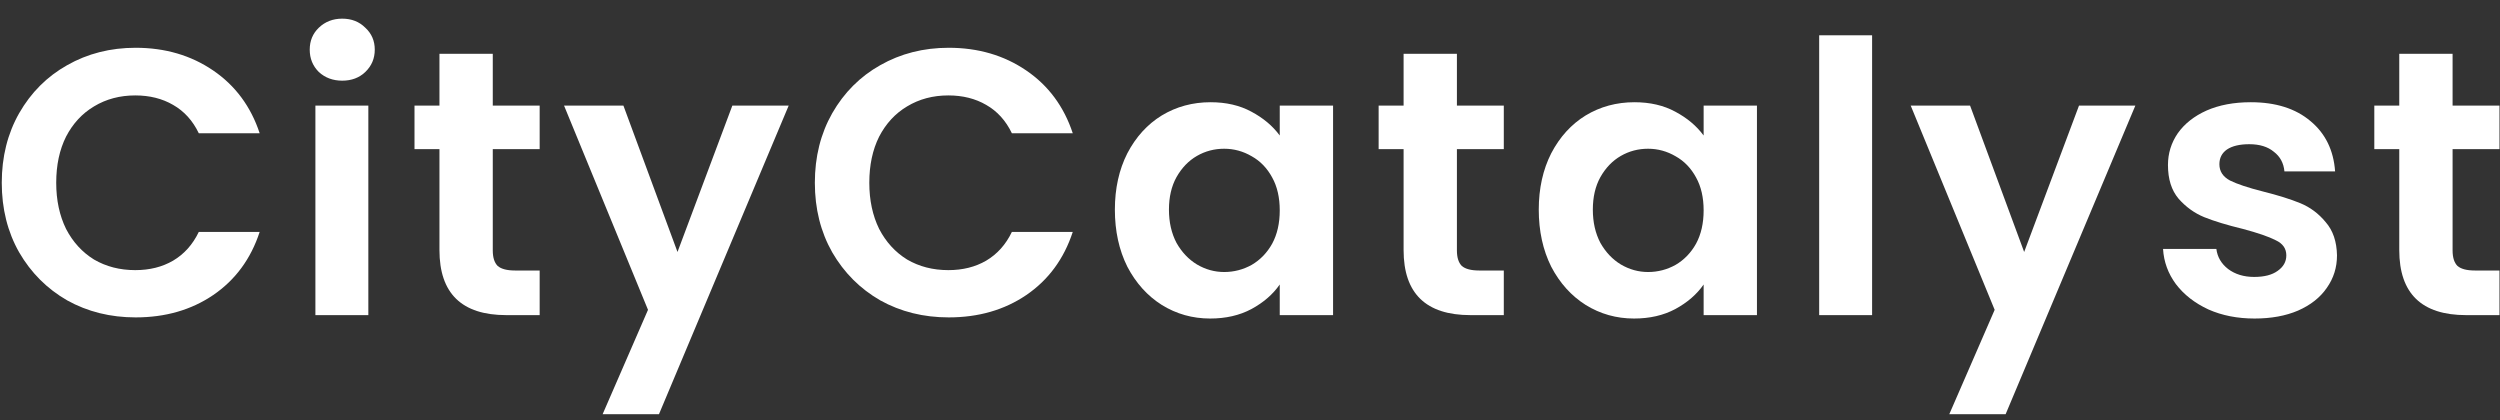
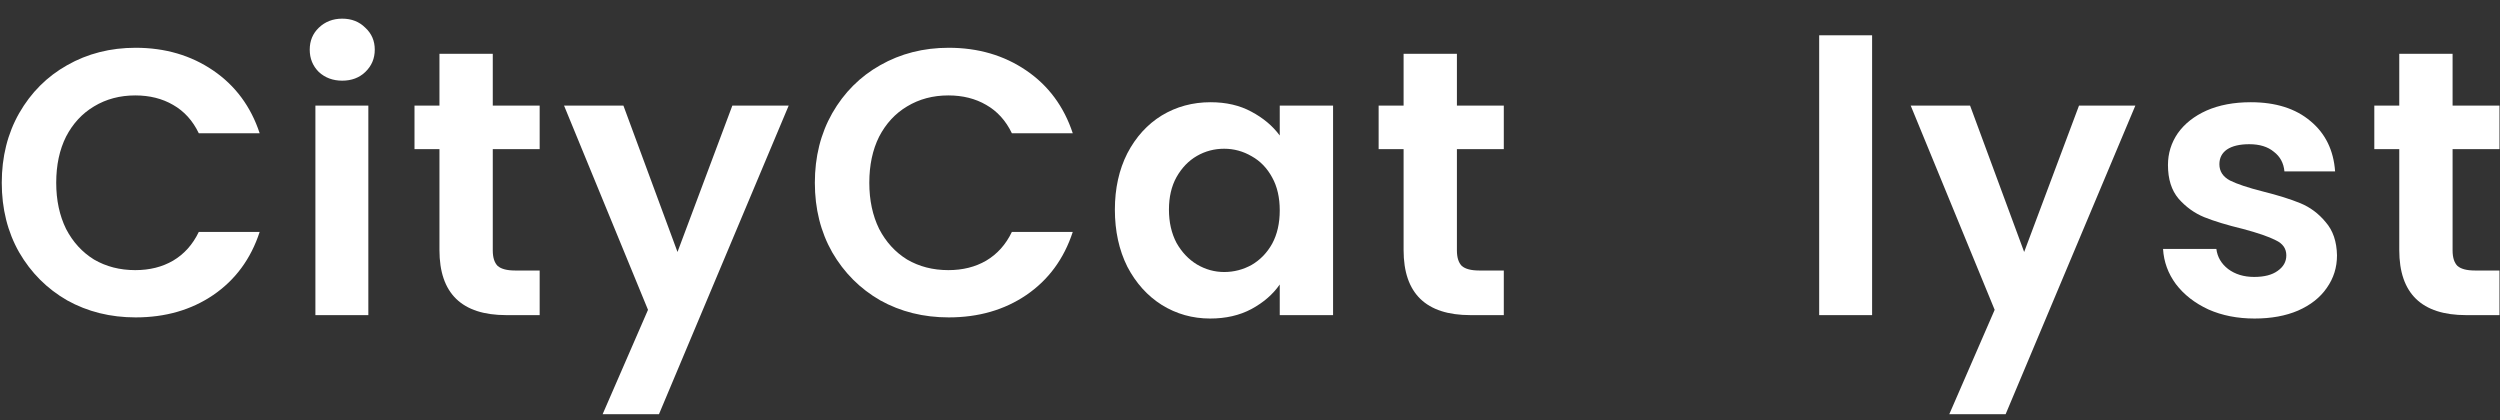
<svg xmlns="http://www.w3.org/2000/svg" width="119" height="20" viewBox="0 0 119 20" fill="none">
  <rect x="0" y="0" width="119" height="20" fill="#333333" stroke="none" />
  <path d="M116.743 7.098V11.922C116.743 12.258 116.821 12.504 116.977 12.66C117.145 12.804 117.421 12.876 117.805 12.876H118.975V15H117.391C115.267 15 114.205 13.968 114.205 11.904V7.098H113.017V5.028H114.205V2.562H116.743V5.028H118.975V7.098H116.743Z" fill="white" />
  <path d="M107.317 15.162C106.501 15.162 105.769 15.018 105.121 14.73C104.473 14.43 103.957 14.028 103.573 13.524C103.201 13.02 102.997 12.462 102.961 11.85H105.499C105.547 12.234 105.733 12.552 106.057 12.804C106.393 13.056 106.807 13.182 107.299 13.182C107.779 13.182 108.151 13.086 108.415 12.894C108.691 12.702 108.829 12.456 108.829 12.156C108.829 11.832 108.661 11.592 108.325 11.436C108.001 11.268 107.479 11.088 106.759 10.896C106.015 10.716 105.403 10.53 104.923 10.338C104.455 10.146 104.047 9.852 103.699 9.456C103.363 9.06 103.195 8.526 103.195 7.854C103.195 7.302 103.351 6.798 103.663 6.342C103.987 5.886 104.443 5.526 105.031 5.262C105.631 4.998 106.333 4.866 107.137 4.866C108.325 4.866 109.273 5.166 109.981 5.766C110.689 6.354 111.079 7.152 111.151 8.16H108.739C108.703 7.764 108.535 7.452 108.235 7.224C107.947 6.984 107.557 6.864 107.065 6.864C106.609 6.864 106.255 6.948 106.003 7.116C105.763 7.284 105.643 7.518 105.643 7.818C105.643 8.154 105.811 8.412 106.147 8.592C106.483 8.76 107.005 8.934 107.713 9.114C108.433 9.294 109.027 9.48 109.495 9.672C109.963 9.864 110.365 10.164 110.701 10.572C111.049 10.968 111.229 11.496 111.241 12.156C111.241 12.732 111.079 13.248 110.755 13.704C110.443 14.16 109.987 14.52 109.387 14.784C108.799 15.036 108.109 15.162 107.317 15.162Z" fill="white" />
  <path d="M101.642 5.028L95.468 19.716H92.786L94.946 14.748L90.95 5.028H93.776L96.35 11.994L98.96 5.028H101.642Z" fill="white" />
  <path d="M89.112 1.68V15H86.593V1.68H89.112Z" fill="white" />
-   <path d="M73.245 9.978C73.245 8.97 73.443 8.076 73.839 7.296C74.247 6.516 74.793 5.916 75.477 5.496C76.173 5.076 76.947 4.866 77.799 4.866C78.543 4.866 79.191 5.016 79.743 5.316C80.307 5.616 80.757 5.994 81.093 6.45V5.028H83.631V15H81.093V13.542C80.769 14.01 80.319 14.4 79.743 14.712C79.179 15.012 78.525 15.162 77.781 15.162C76.941 15.162 76.173 14.946 75.477 14.514C74.793 14.082 74.247 13.476 73.839 12.696C73.443 11.904 73.245 10.998 73.245 9.978ZM81.093 10.014C81.093 9.402 80.973 8.88 80.733 8.448C80.493 8.004 80.169 7.668 79.761 7.44C79.353 7.2 78.915 7.08 78.447 7.08C77.979 7.08 77.547 7.194 77.151 7.422C76.755 7.65 76.431 7.986 76.179 8.43C75.939 8.862 75.819 9.378 75.819 9.978C75.819 10.578 75.939 11.106 76.179 11.562C76.431 12.006 76.755 12.348 77.151 12.588C77.559 12.828 77.991 12.948 78.447 12.948C78.915 12.948 79.353 12.834 79.761 12.606C80.169 12.366 80.493 12.03 80.733 11.598C80.973 11.154 81.093 10.626 81.093 10.014Z" fill="white" />
  <path d="M69.349 7.098V11.922C69.349 12.258 69.427 12.504 69.583 12.66C69.751 12.804 70.027 12.876 70.411 12.876H71.581V15H69.997C67.873 15 66.811 13.968 66.811 11.904V7.098H65.623V5.028H66.811V2.562H69.349V5.028H71.581V7.098H69.349Z" fill="white" />
  <path d="M53.068 9.978C53.068 8.97 53.266 8.076 53.662 7.296C54.07 6.516 54.616 5.916 55.3 5.496C55.996 5.076 56.77 4.866 57.622 4.866C58.366 4.866 59.014 5.016 59.566 5.316C60.13 5.616 60.58 5.994 60.916 6.45V5.028H63.454V15H60.916V13.542C60.592 14.01 60.142 14.4 59.566 14.712C59.002 15.012 58.348 15.162 57.604 15.162C56.764 15.162 55.996 14.946 55.3 14.514C54.616 14.082 54.07 13.476 53.662 12.696C53.266 11.904 53.068 10.998 53.068 9.978ZM60.916 10.014C60.916 9.402 60.796 8.88 60.556 8.448C60.316 8.004 59.992 7.668 59.584 7.44C59.176 7.2 58.738 7.08 58.27 7.08C57.802 7.08 57.37 7.194 56.974 7.422C56.578 7.65 56.254 7.986 56.002 8.43C55.762 8.862 55.642 9.378 55.642 9.978C55.642 10.578 55.762 11.106 56.002 11.562C56.254 12.006 56.578 12.348 56.974 12.588C57.382 12.828 57.814 12.948 58.27 12.948C58.738 12.948 59.176 12.834 59.584 12.606C59.992 12.366 60.316 12.03 60.556 11.598C60.796 11.154 60.916 10.626 60.916 10.014Z" fill="white" />
  <path d="M38.787 8.7C38.787 7.464 39.063 6.36 39.615 5.388C40.179 4.404 40.941 3.642 41.901 3.102C42.873 2.55 43.959 2.274 45.159 2.274C46.563 2.274 47.793 2.634 48.849 3.354C49.905 4.074 50.643 5.07 51.063 6.342H48.165C47.877 5.742 47.469 5.292 46.941 4.992C46.425 4.692 45.825 4.542 45.141 4.542C44.409 4.542 43.755 4.716 43.179 5.064C42.615 5.4 42.171 5.88 41.847 6.504C41.535 7.128 41.379 7.86 41.379 8.7C41.379 9.528 41.535 10.26 41.847 10.896C42.171 11.52 42.615 12.006 43.179 12.354C43.755 12.69 44.409 12.858 45.141 12.858C45.825 12.858 46.425 12.708 46.941 12.408C47.469 12.096 47.877 11.64 48.165 11.04H51.063C50.643 12.324 49.905 13.326 48.849 14.046C47.805 14.754 46.575 15.108 45.159 15.108C43.959 15.108 42.873 14.838 41.901 14.298C40.941 13.746 40.179 12.984 39.615 12.012C39.063 11.04 38.787 9.936 38.787 8.7Z" fill="white" />
  <path d="M37.541 5.028L31.367 19.716H28.685L30.845 14.748L26.849 5.028H29.675L32.249 11.994L34.859 5.028H37.541Z" fill="white" />
  <path d="M23.456 7.098V11.922C23.456 12.258 23.534 12.504 23.69 12.66C23.858 12.804 24.134 12.876 24.518 12.876H25.688V15H24.104C21.98 15 20.918 13.968 20.918 11.904V7.098H19.73V5.028H20.918V2.562H23.456V5.028H25.688V7.098H23.456Z" fill="white" />
  <path d="M16.291 3.84C15.847 3.84 15.475 3.702 15.175 3.426C14.887 3.138 14.743 2.784 14.743 2.364C14.743 1.944 14.887 1.596 15.175 1.32C15.475 1.032 15.847 0.888 16.291 0.888C16.735 0.888 17.101 1.032 17.389 1.32C17.689 1.596 17.839 1.944 17.839 2.364C17.839 2.784 17.689 3.138 17.389 3.426C17.101 3.702 16.735 3.84 16.291 3.84ZM17.533 5.028V15H15.013V5.028H17.533Z" fill="white" />
  <path d="M0.084 8.7C0.084 7.464 0.36 6.36 0.912 5.388C1.476 4.404 2.238 3.642 3.198 3.102C4.17 2.55 5.256 2.274 6.456 2.274C7.86 2.274 9.09 2.634 10.146 3.354C11.202 4.074 11.94 5.07 12.36 6.342H9.462C9.174 5.742 8.766 5.292 8.238 4.992C7.722 4.692 7.122 4.542 6.438 4.542C5.706 4.542 5.052 4.716 4.476 5.064C3.912 5.4 3.468 5.88 3.144 6.504C2.832 7.128 2.676 7.86 2.676 8.7C2.676 9.528 2.832 10.26 3.144 10.896C3.468 11.52 3.912 12.006 4.476 12.354C5.052 12.69 5.706 12.858 6.438 12.858C7.122 12.858 7.722 12.708 8.238 12.408C8.766 12.096 9.174 11.64 9.462 11.04H12.36C11.94 12.324 11.202 13.326 10.146 14.046C9.102 14.754 7.872 15.108 6.456 15.108C5.256 15.108 4.17 14.838 3.198 14.298C2.238 13.746 1.476 12.984 0.912 12.012C0.36 11.04 0.084 9.936 0.084 8.7Z" fill="white" />
</svg>